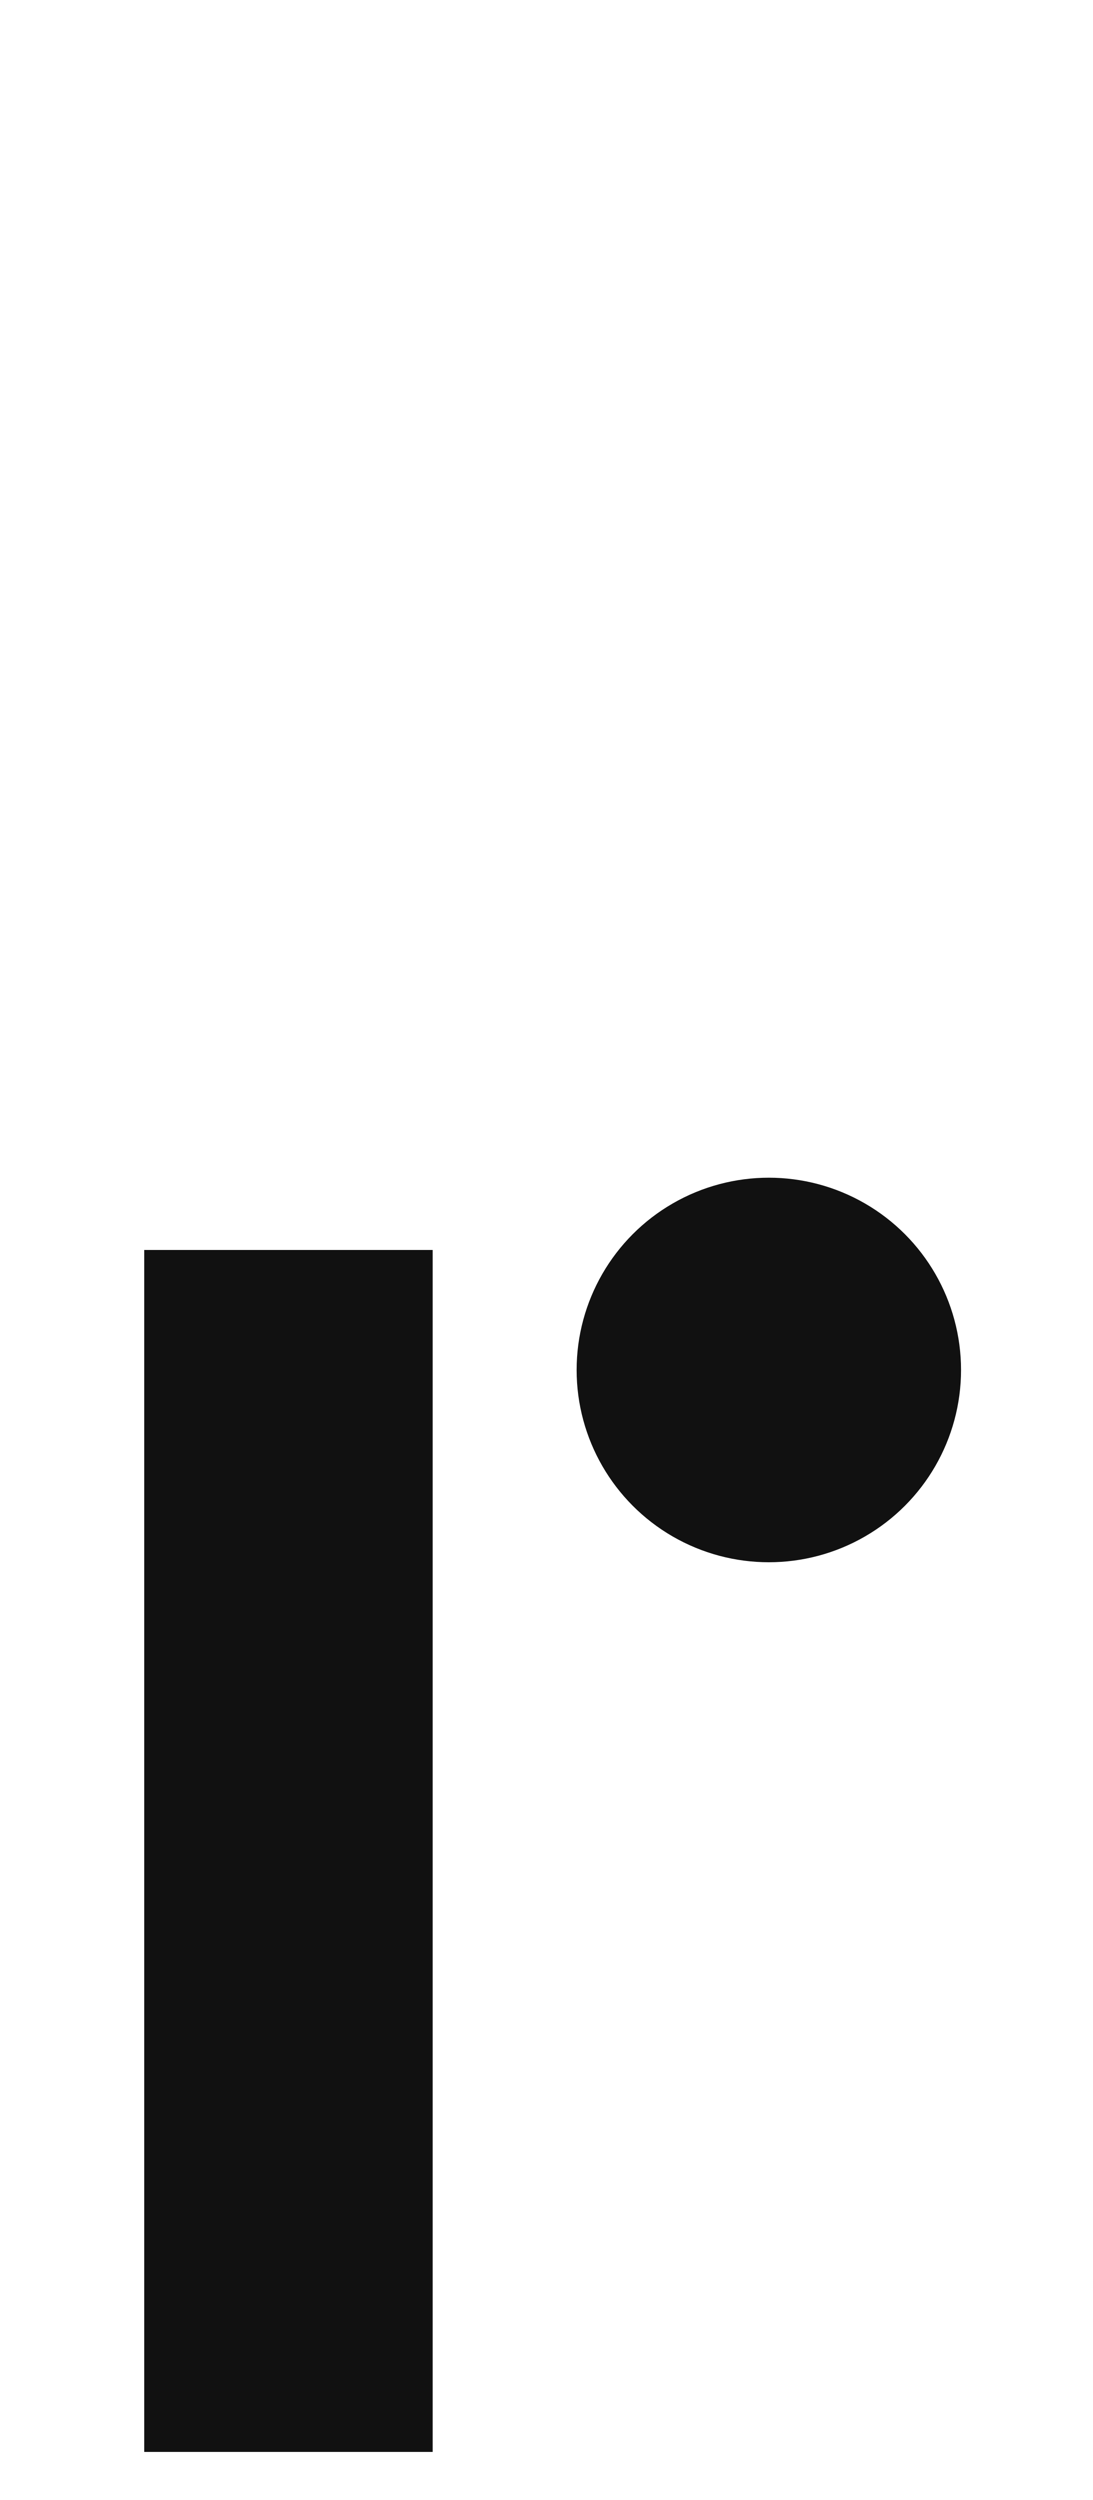
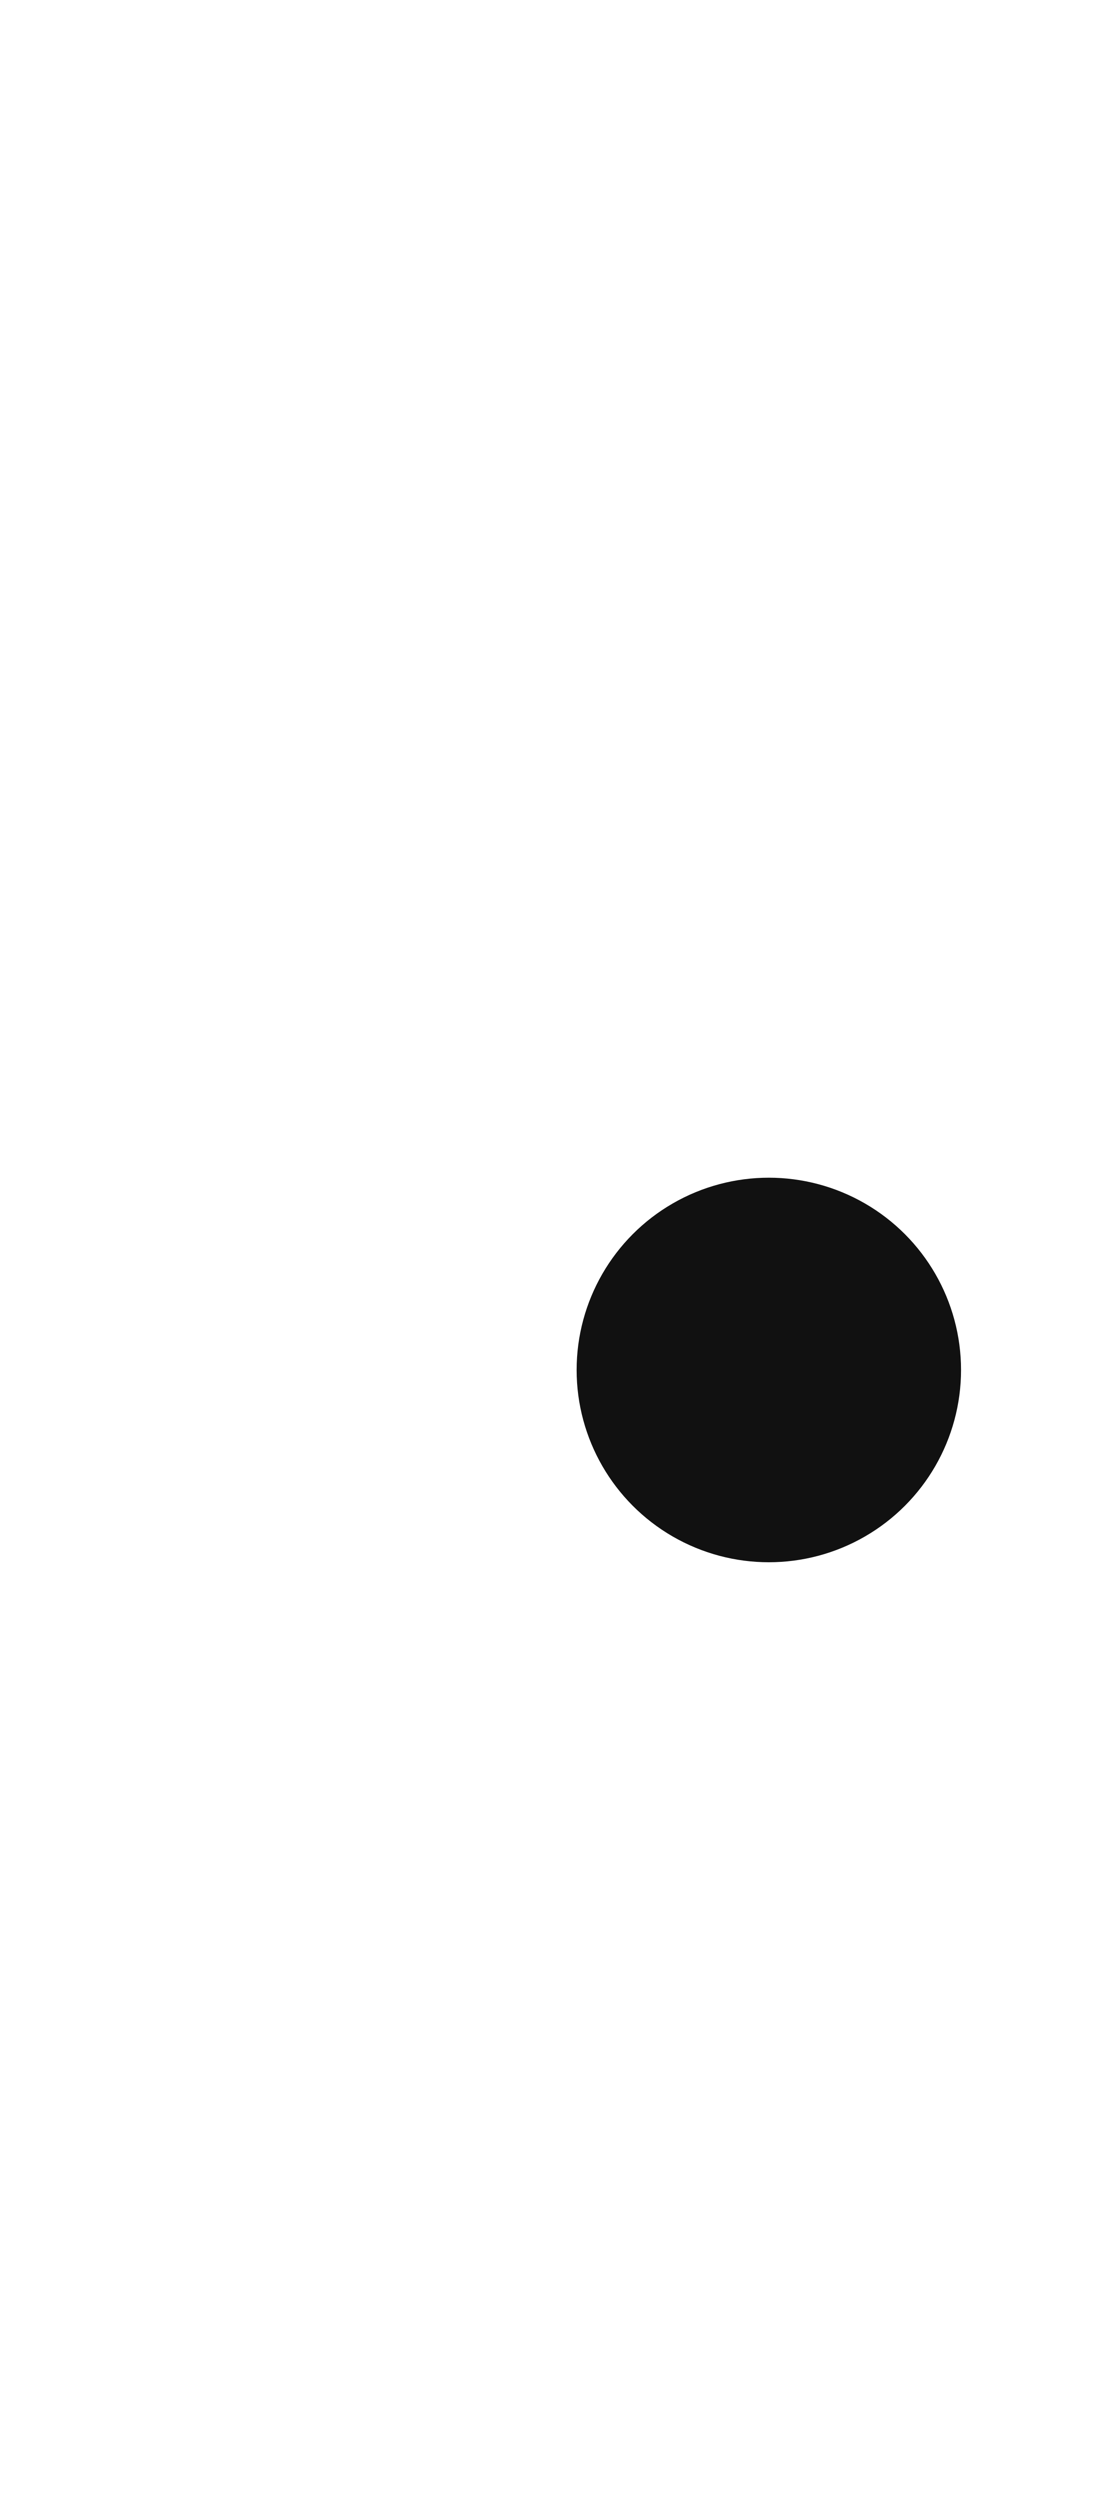
<svg xmlns="http://www.w3.org/2000/svg" id="_レイヤー_1" data-name="レイヤー_1" viewBox="0 0 41 93.74">
  <defs>
    <style>
      .cls-1 {
        fill: #111;
      }
    </style>
  </defs>
-   <rect class="cls-1" x="5.41" y="46.87" width="10.82" height="45.07" />
  <circle class="cls-1" cx="28.84" cy="51.37" r="7.21" />
</svg>